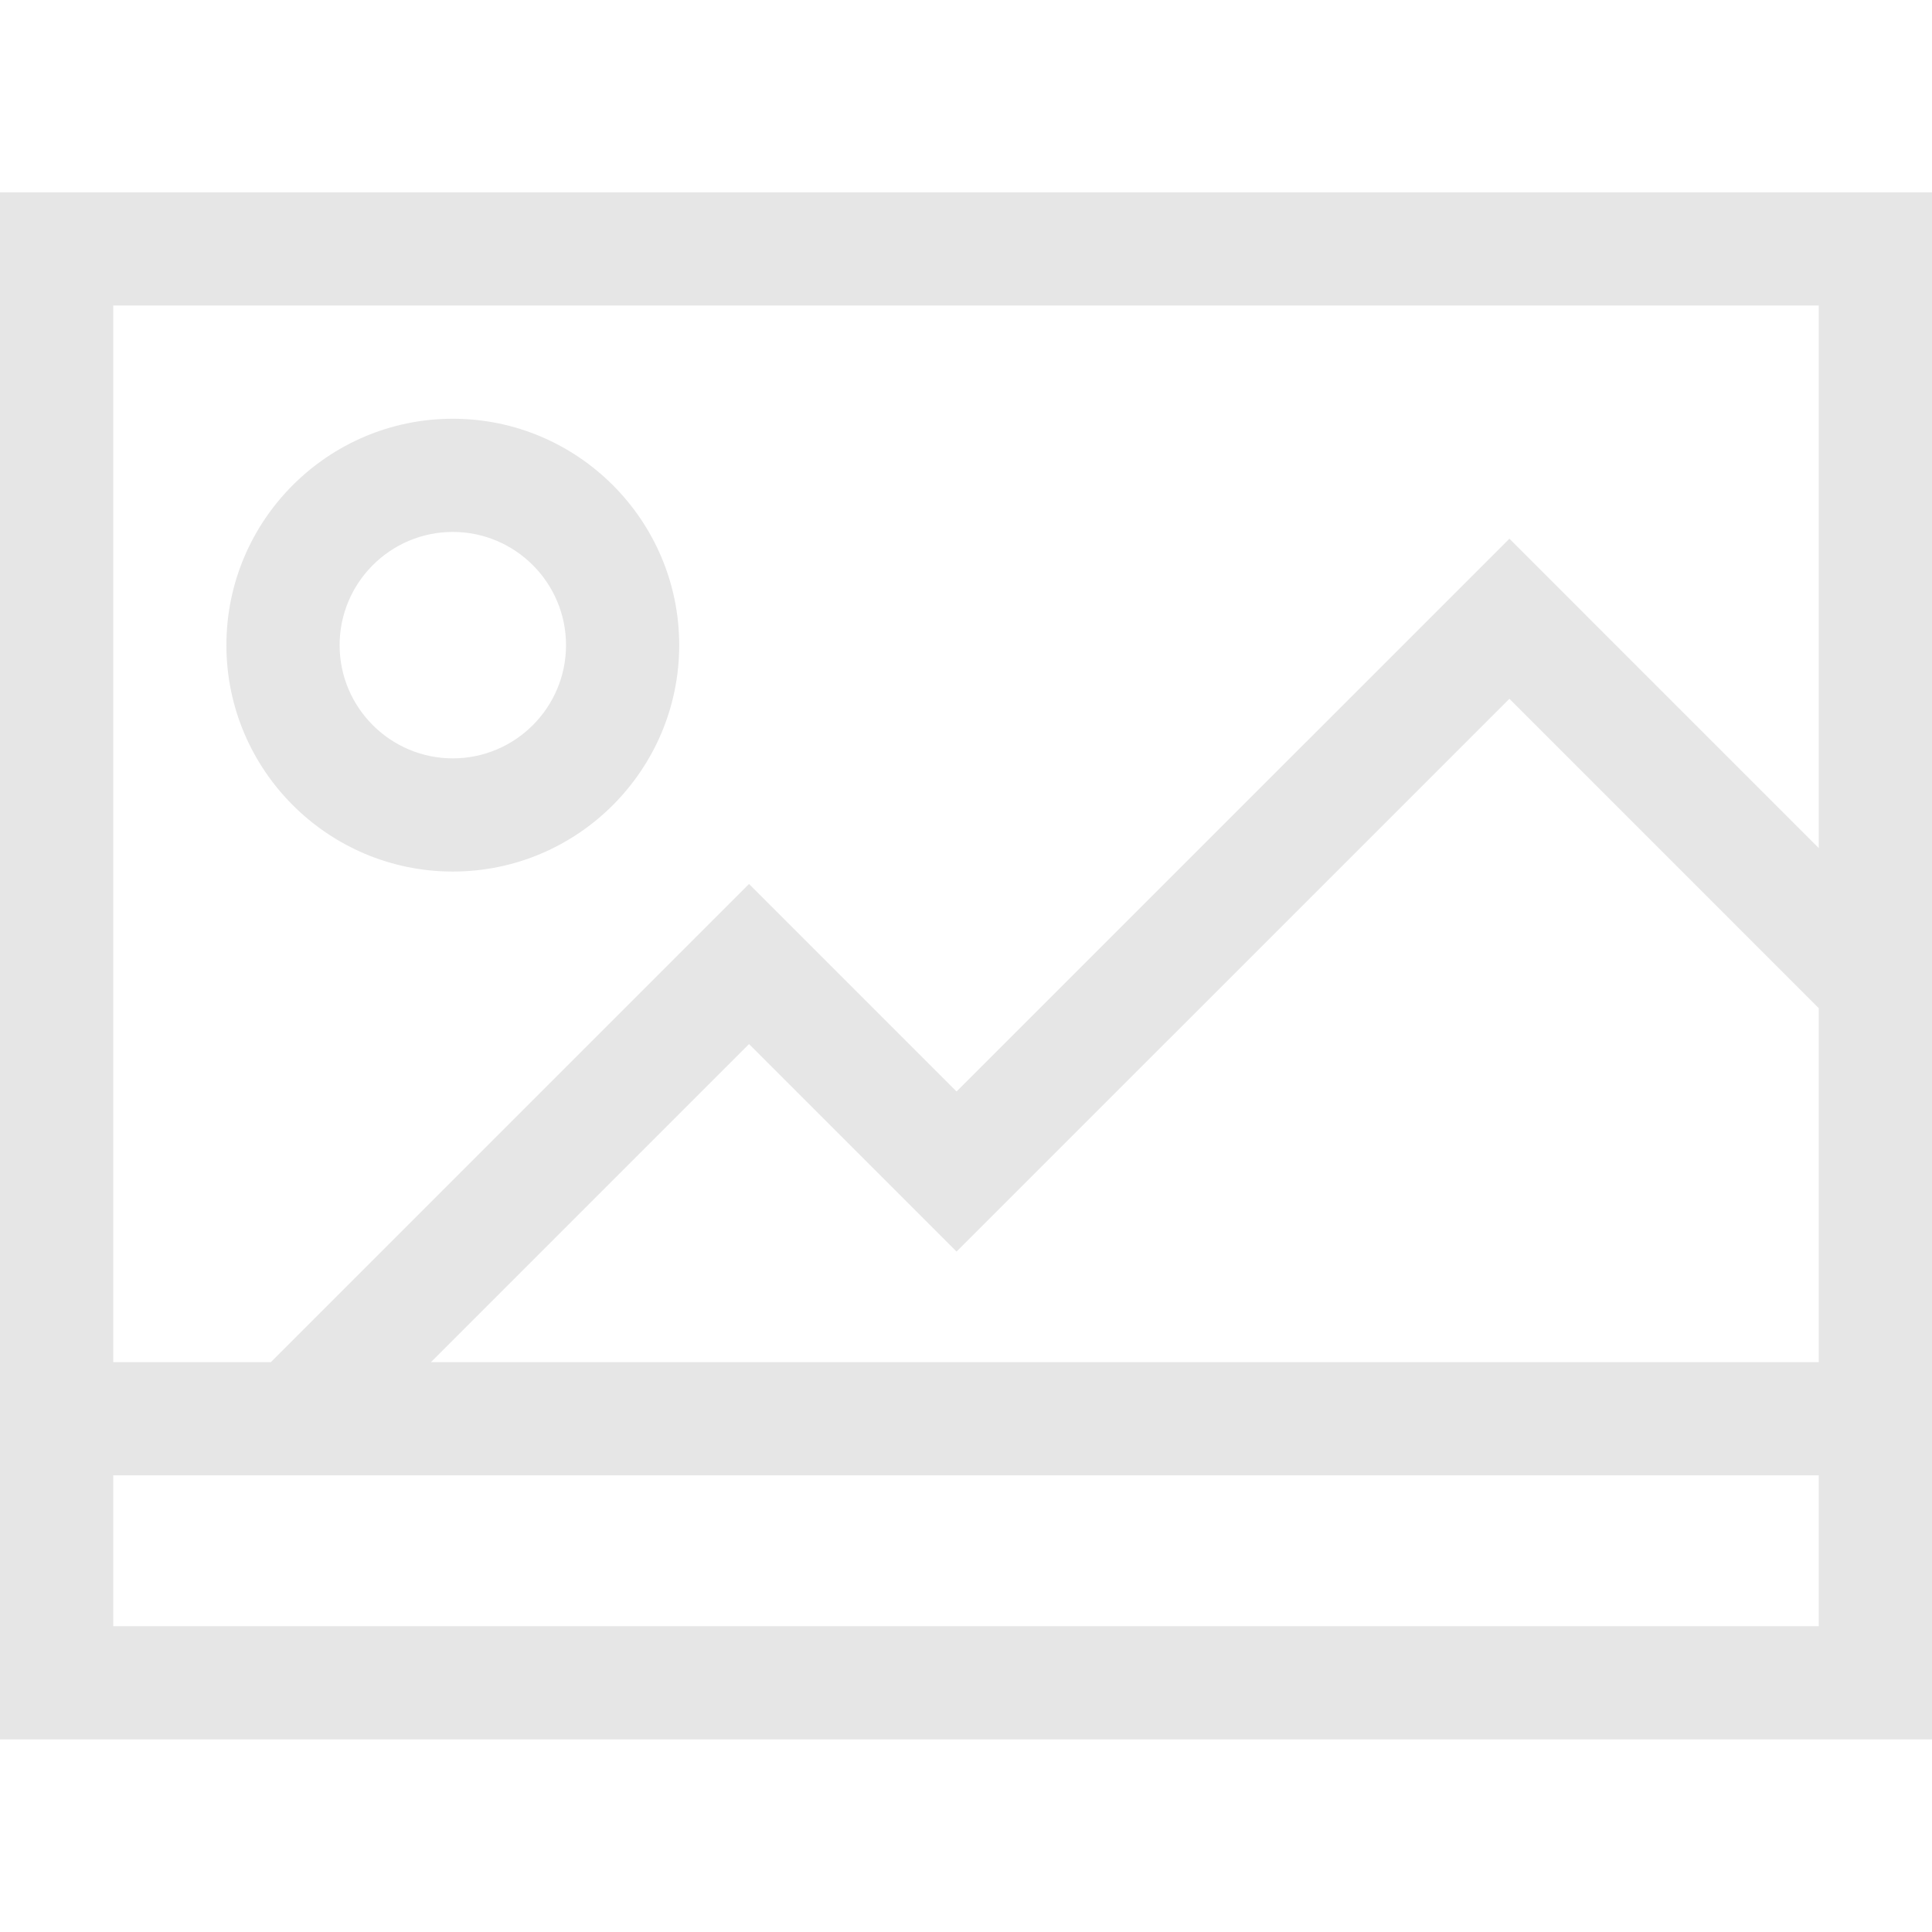
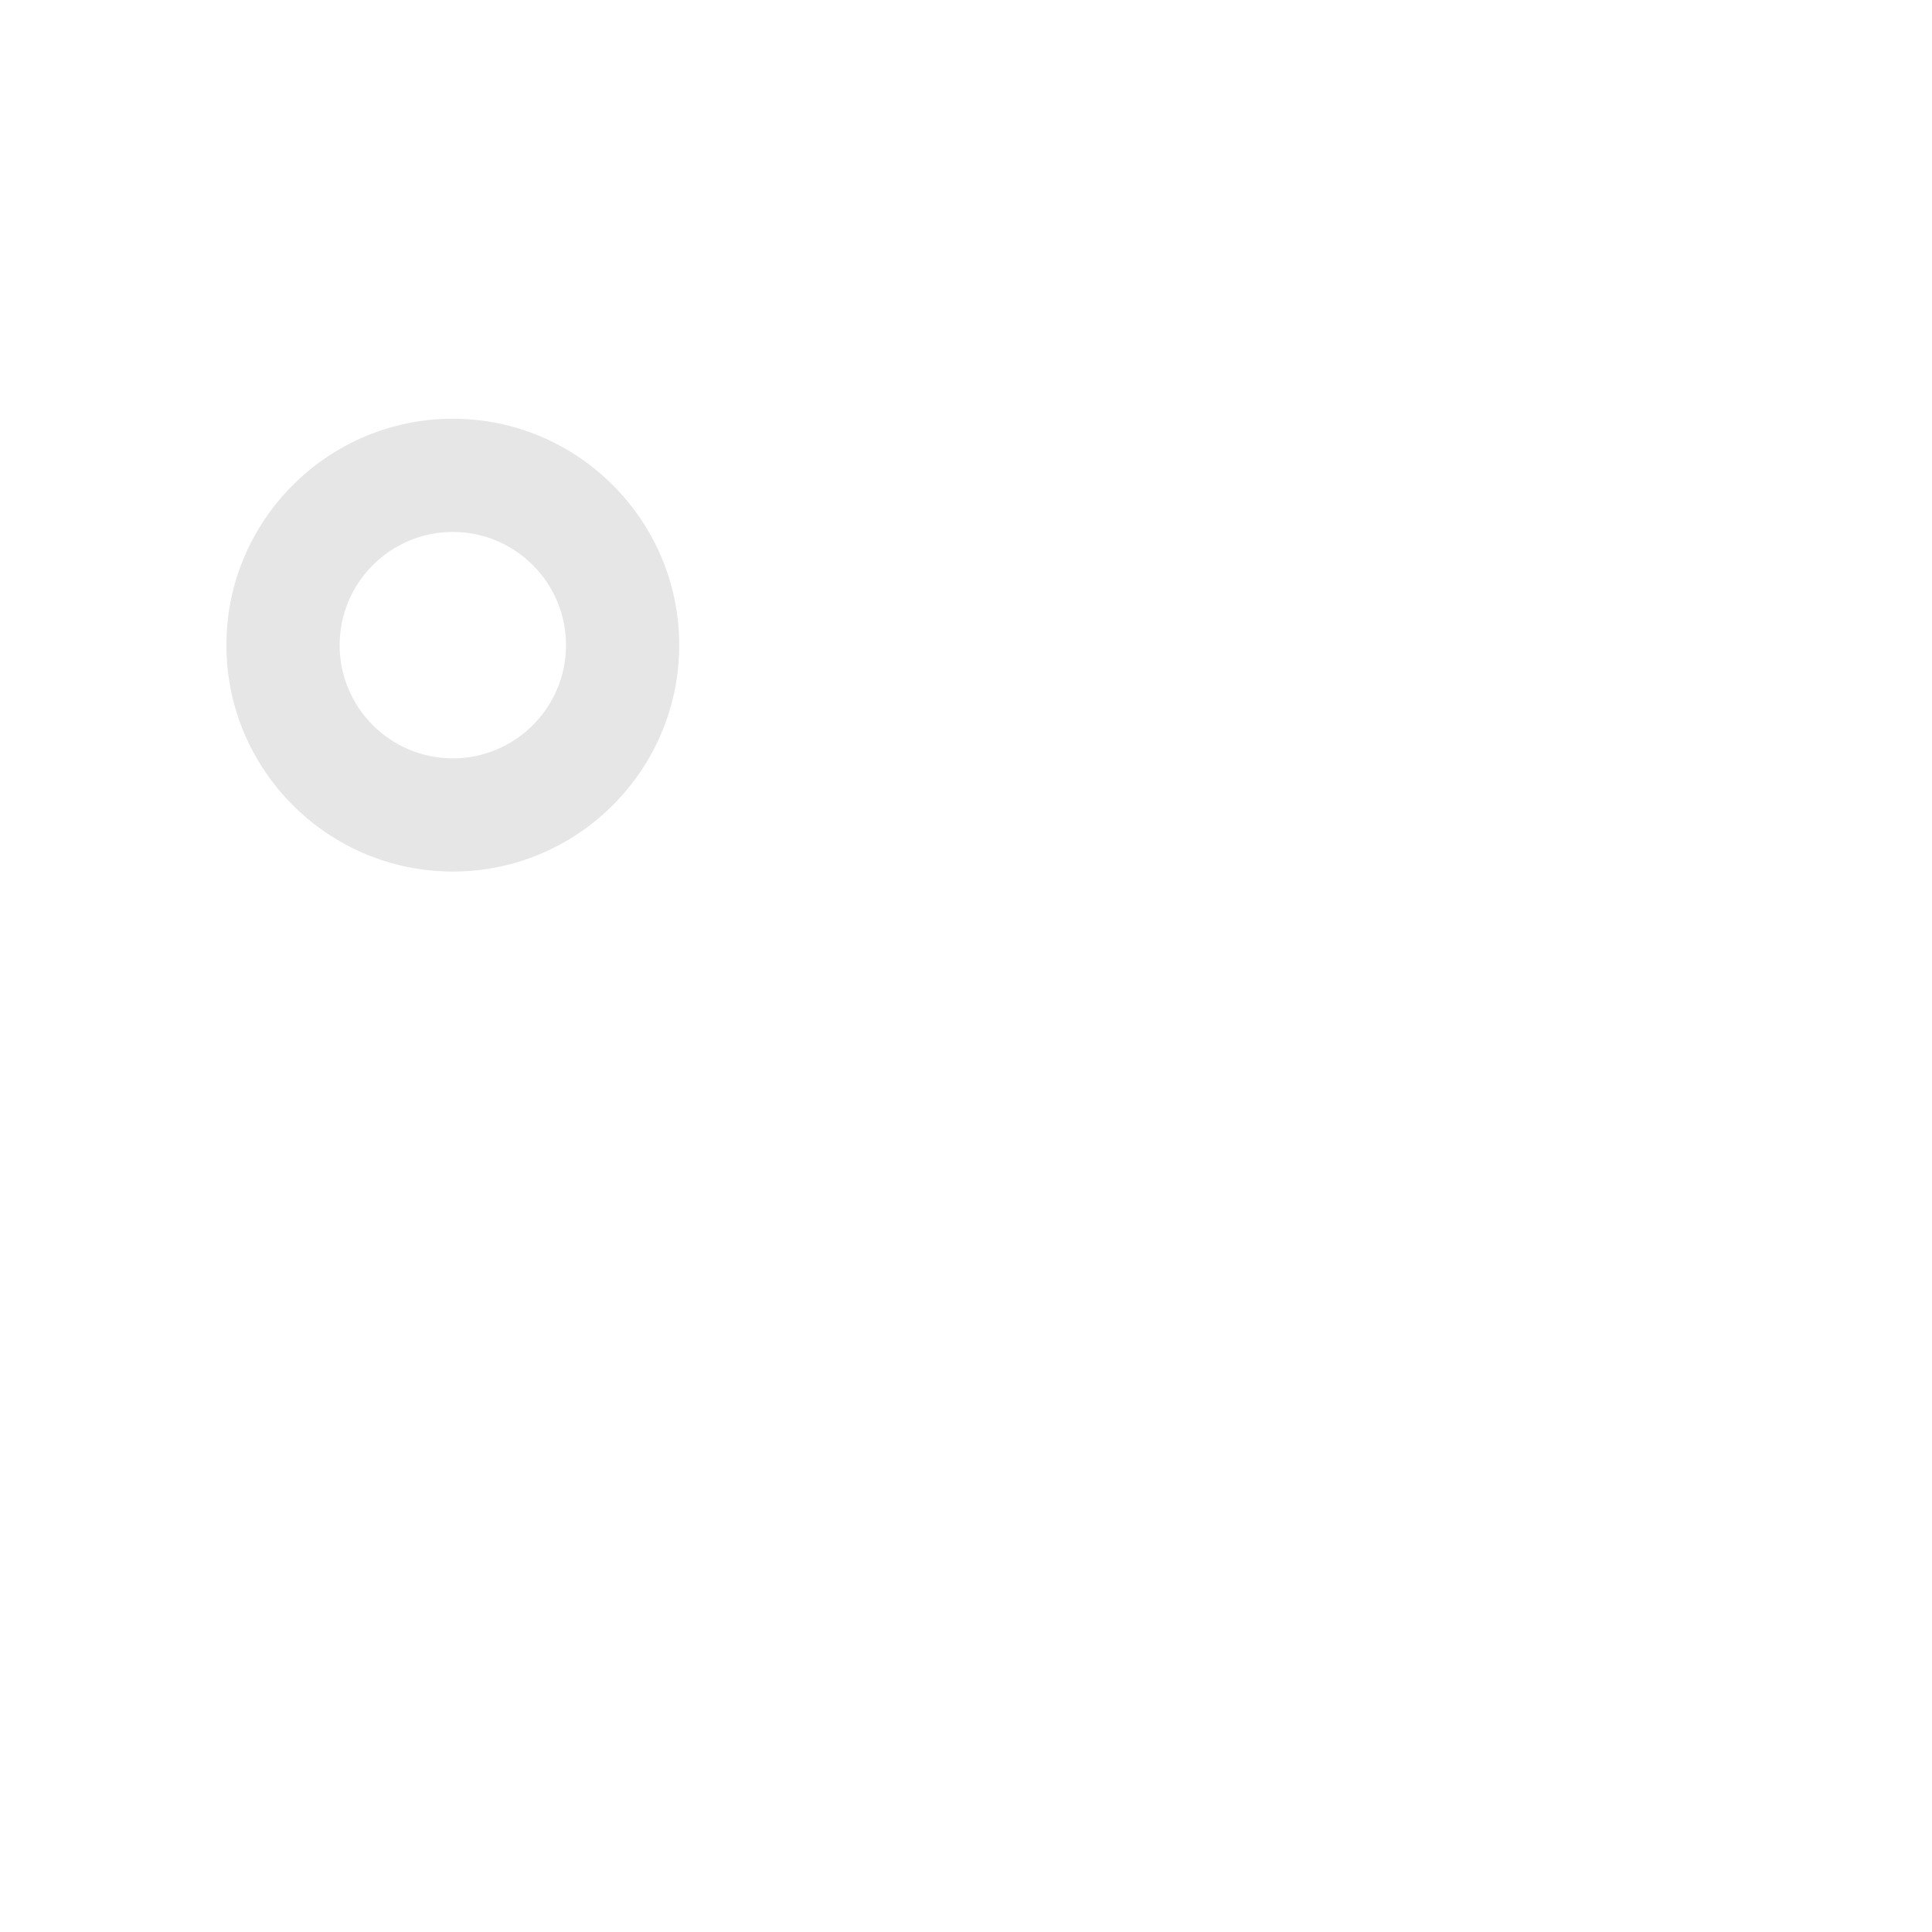
<svg xmlns="http://www.w3.org/2000/svg" width="70" height="70" viewBox="0 0 70 70" fill="none">
  <g opacity="0.1">
-     <path d="M0 6.969V63.023H70V6.969H0ZM65.898 58.922H4.102V53.453H65.898V58.922ZM65.898 49.352H15.615L27.139 37.828L34.658 45.347L54.688 25.318L65.898 36.529V49.352ZM65.898 30.729L54.688 19.518L34.658 39.547L27.139 32.028L9.815 49.352H4.102V11.07H65.898V30.729Z" fill="black" />
    <path d="M16.406 15.172C11.883 15.172 8.203 18.852 8.203 23.375C8.203 27.898 11.883 31.578 16.406 31.578C20.93 31.578 24.609 27.898 24.609 23.375C24.609 18.852 20.93 15.172 16.406 15.172ZM16.406 27.477C14.145 27.477 12.305 25.637 12.305 23.375C12.305 21.113 14.145 19.273 16.406 19.273C18.668 19.273 20.508 21.113 20.508 23.375C20.508 25.637 18.668 27.477 16.406 27.477Z" fill="black" />
  </g>
</svg>